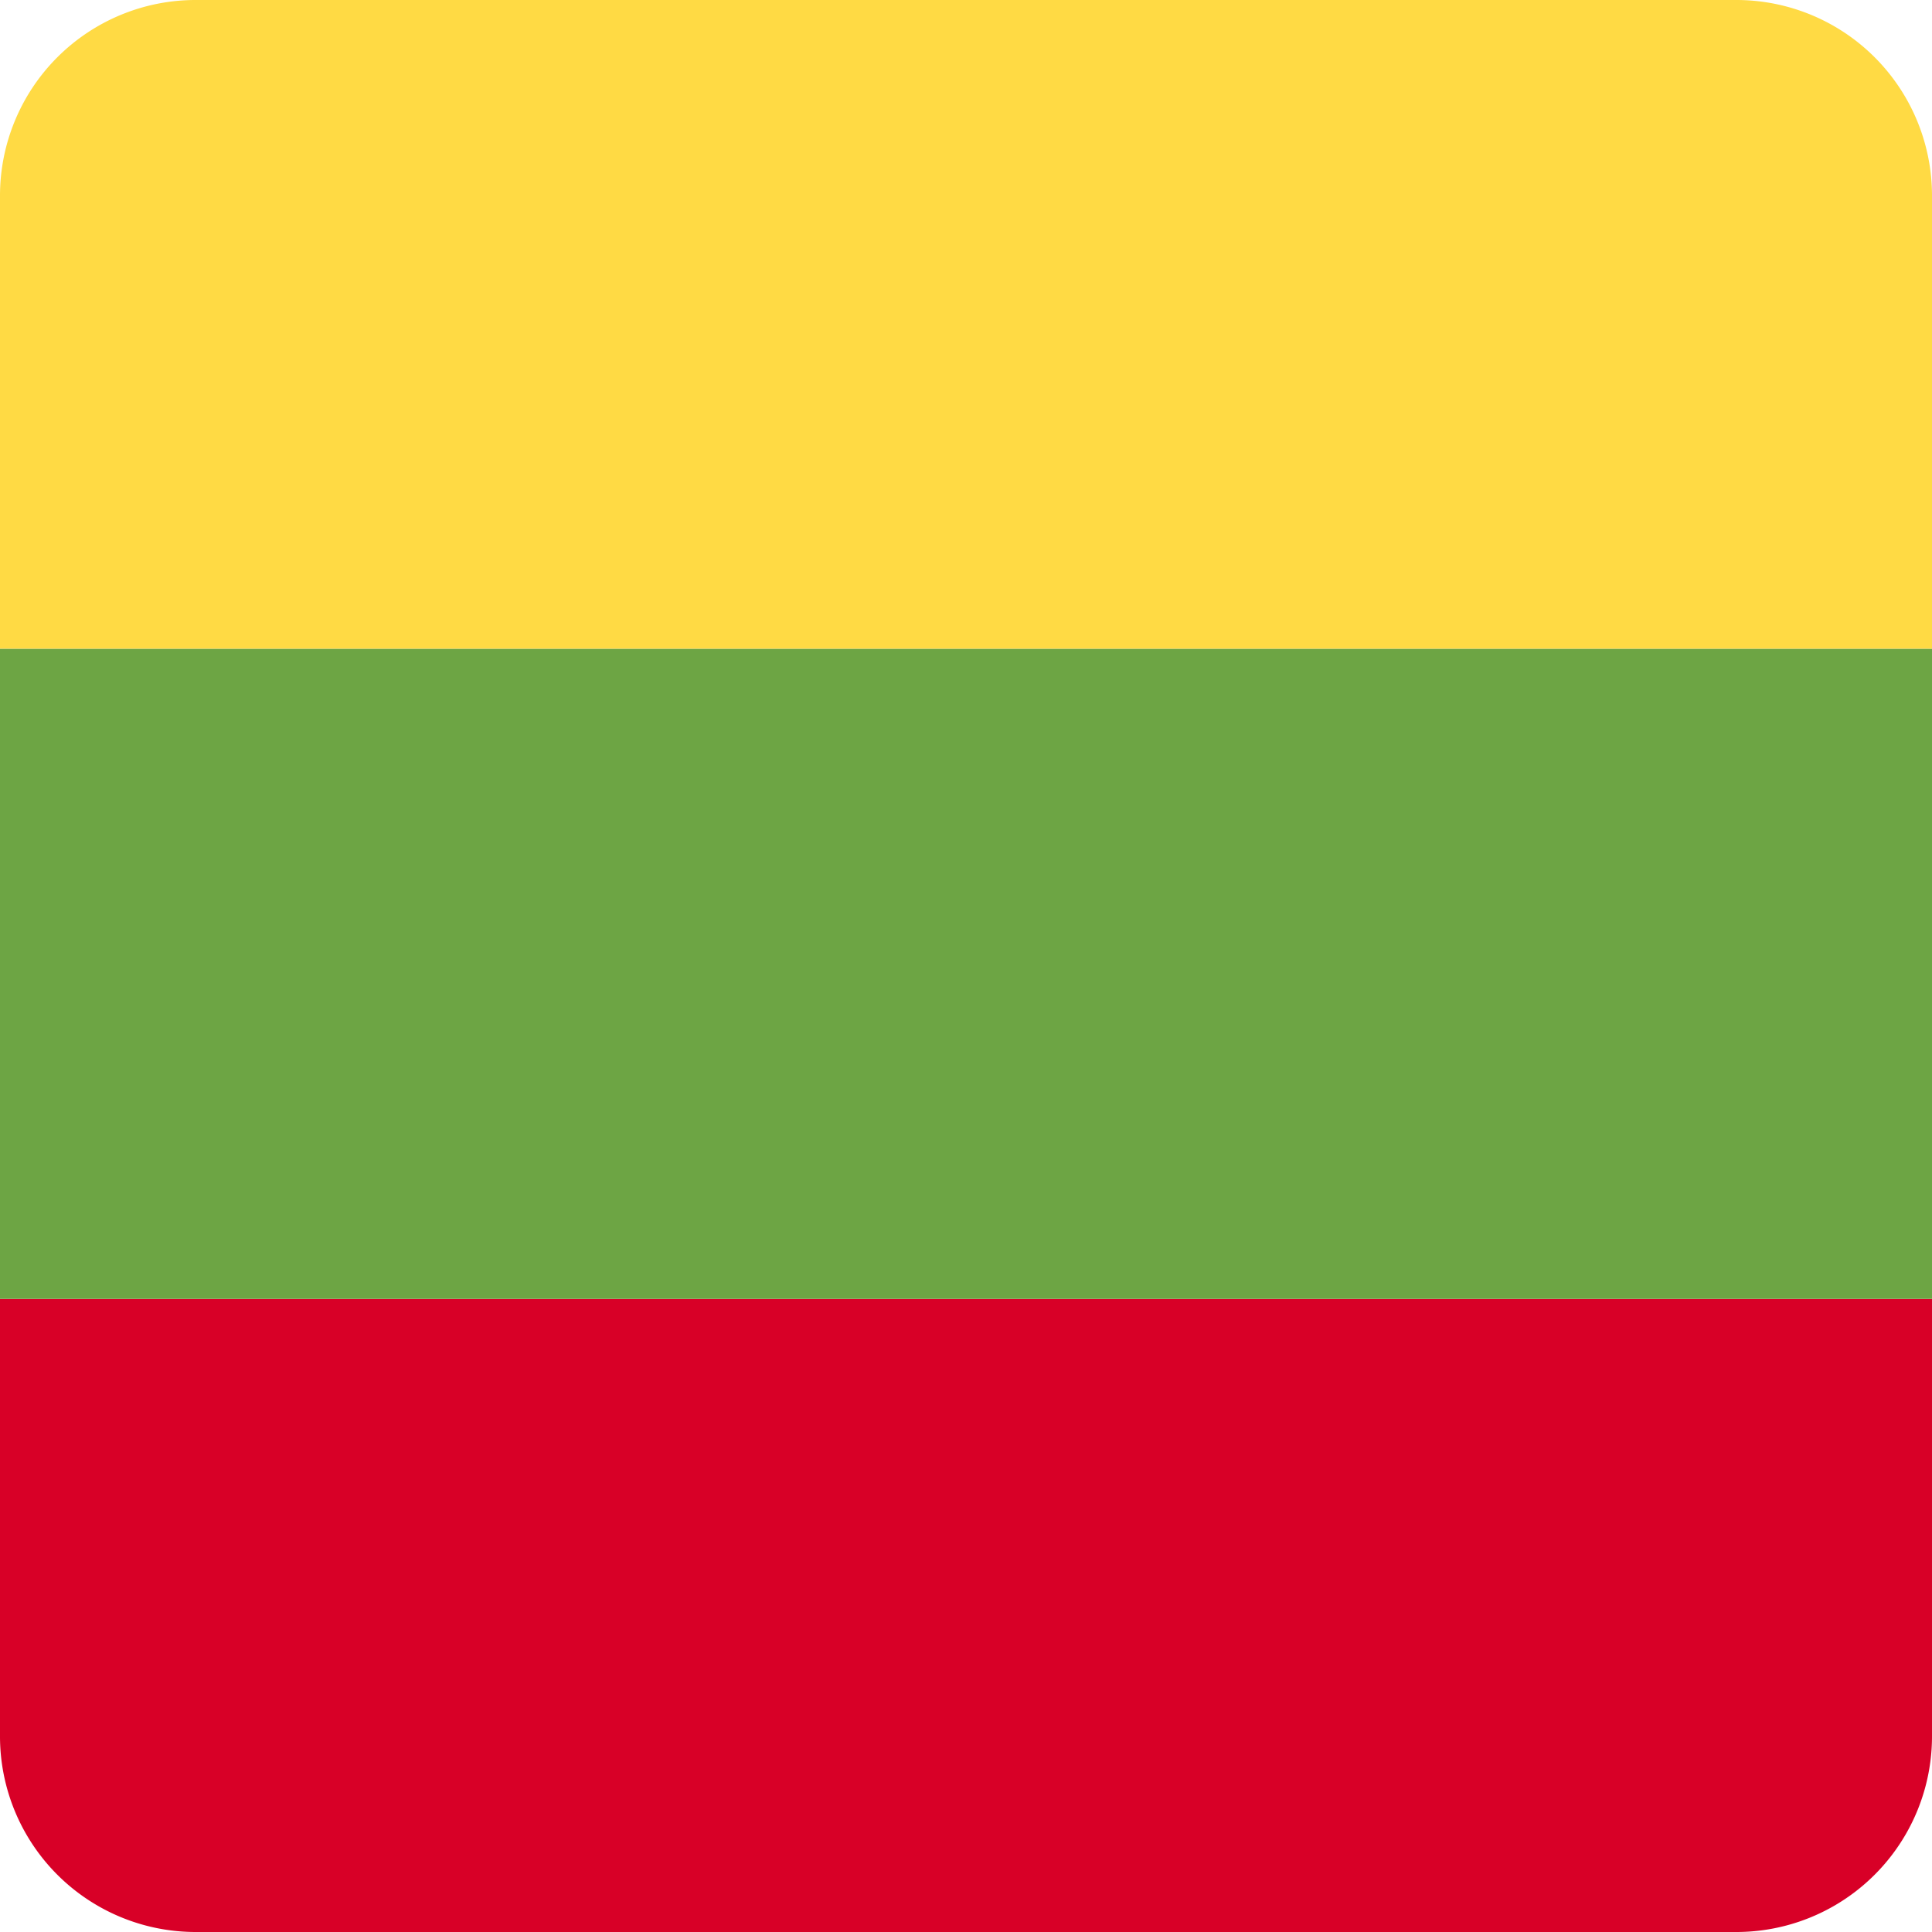
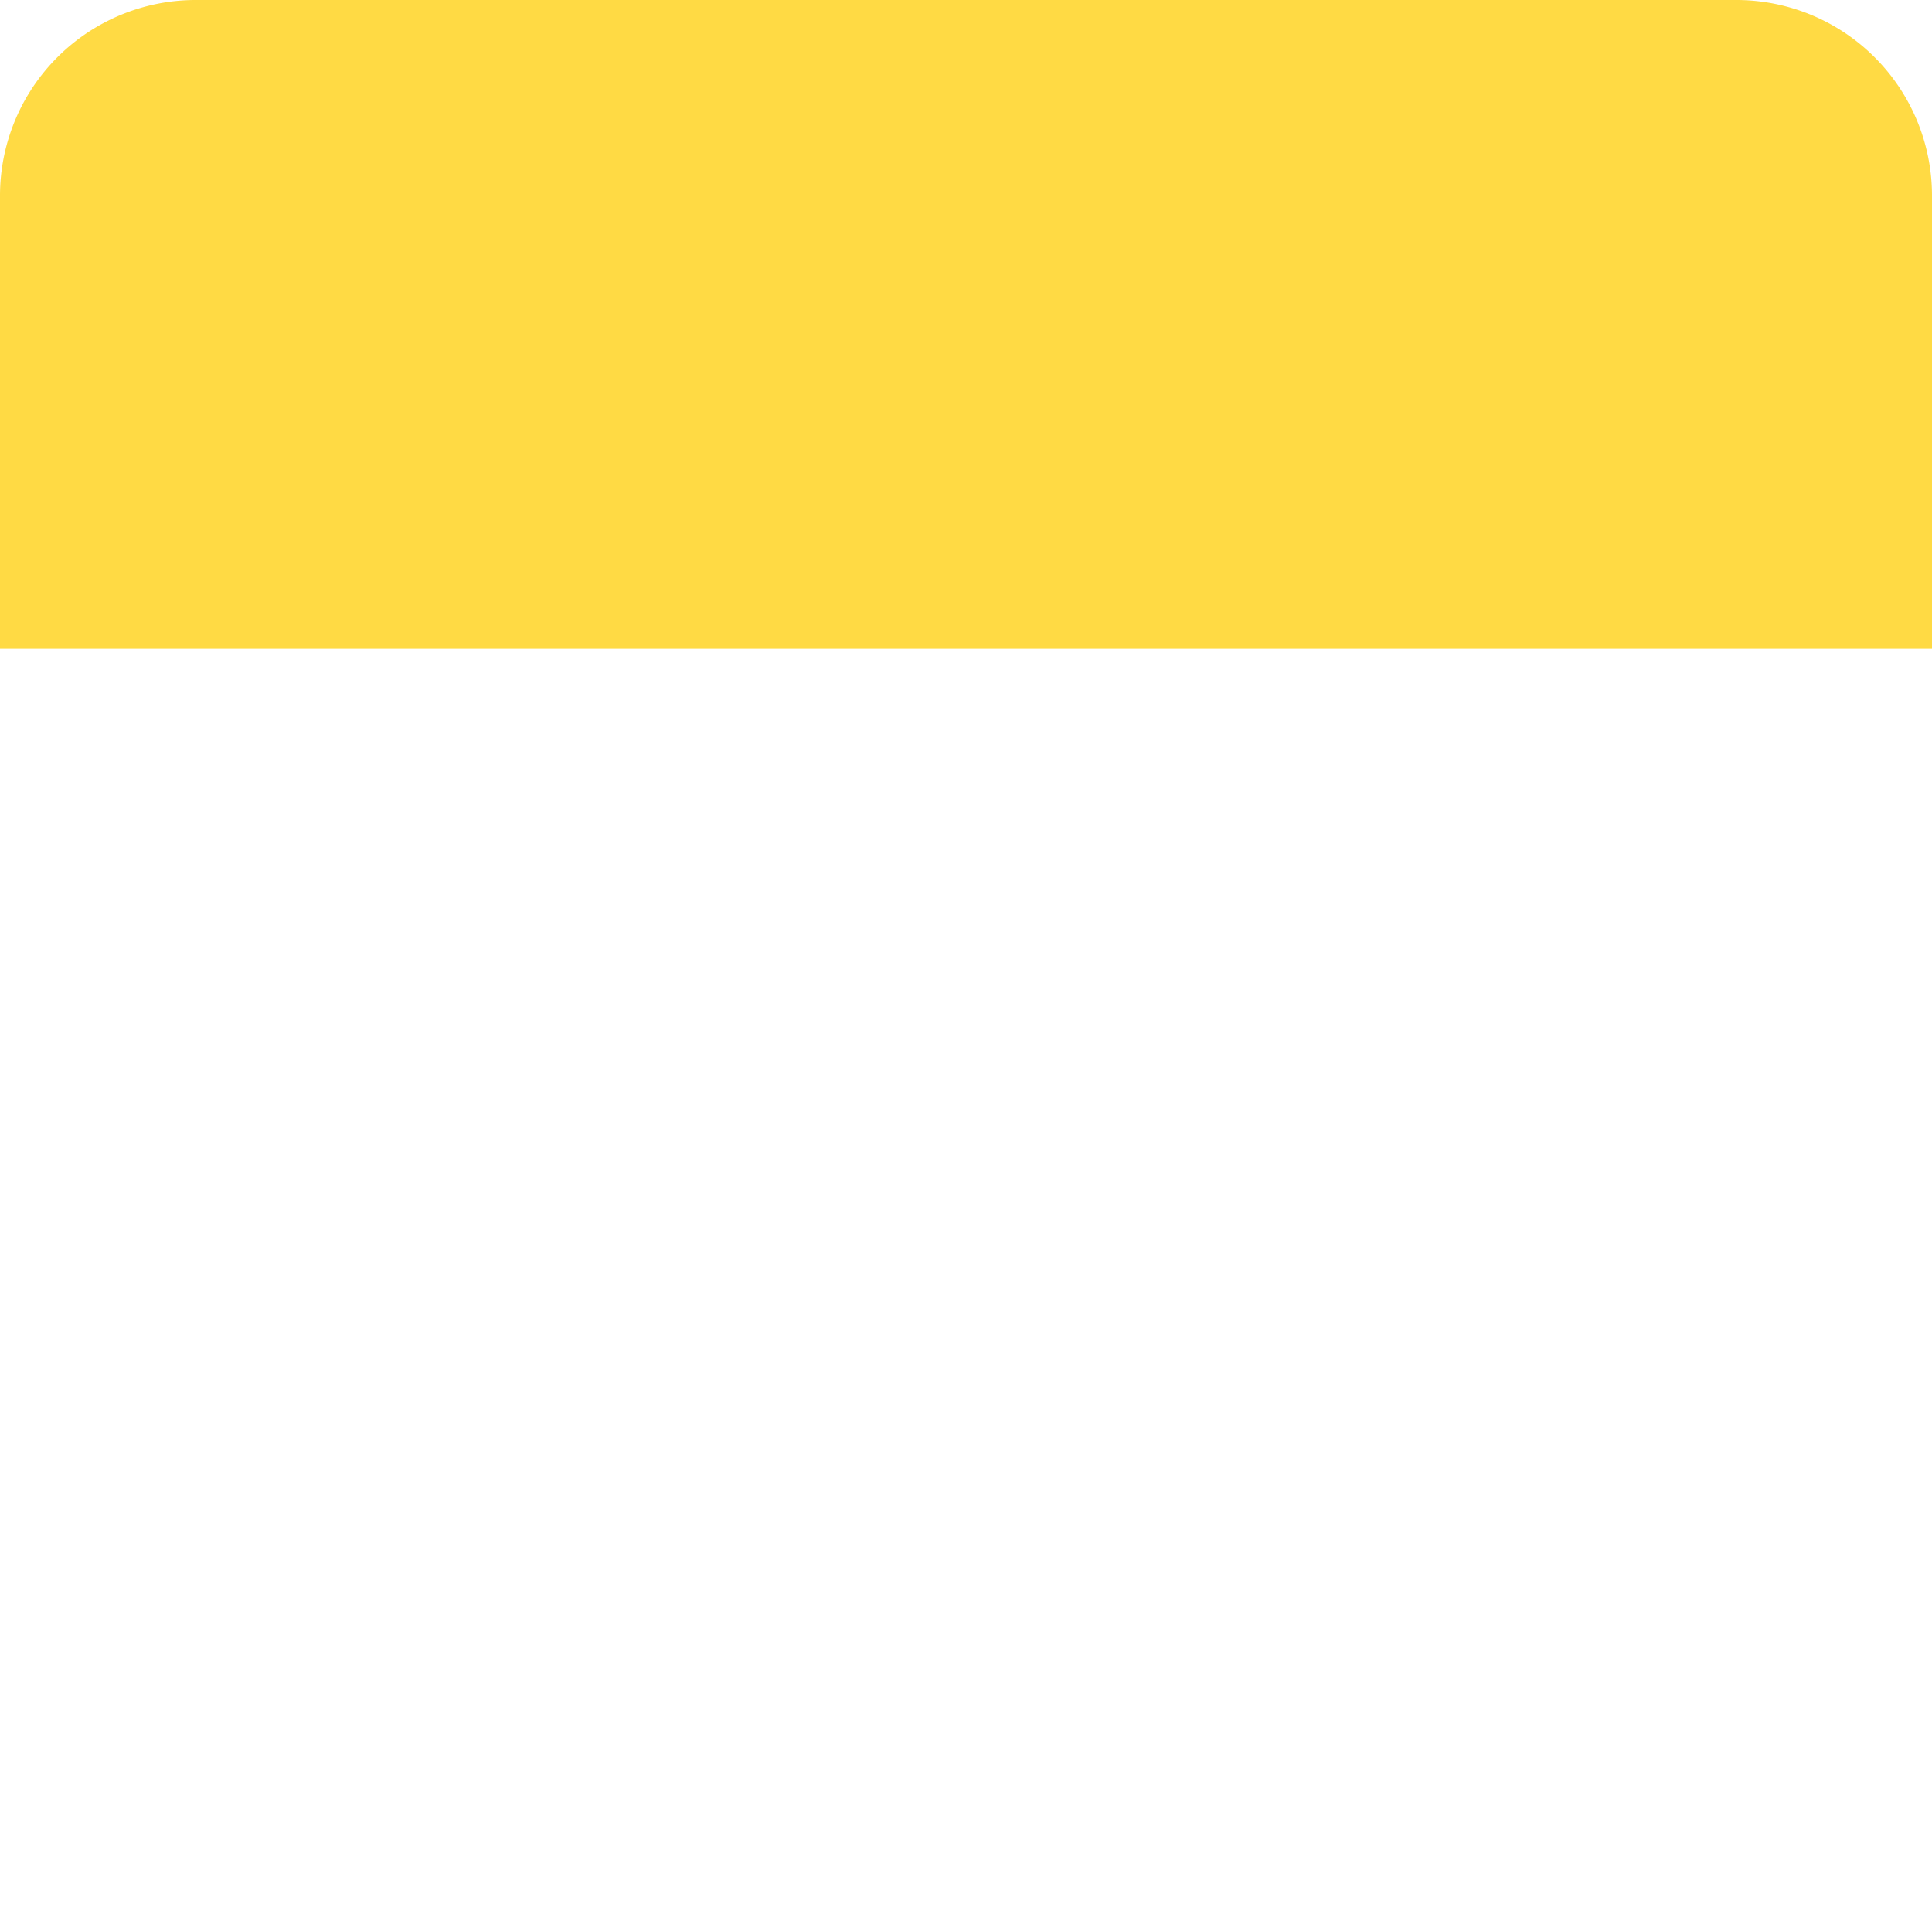
<svg xmlns="http://www.w3.org/2000/svg" width="512" height="512" fill="none">
-   <path fill="#D80027" d="M512 344.21v115.94A51.85 51.85 0 0 1 460.15 512H51.85A51.85 51.85 0 0 1 0 460.15V344.21z" />
  <path fill="#FFDA44" d="M512 171.96V51.85A51.85 51.85 0 0 0 460.15 0H51.85A51.85 51.85 0 0 0 0 51.85v120.1h512Z" />
-   <path fill="#6DA544" d="M0 344.22V171.97h512v172.25z" />
</svg>